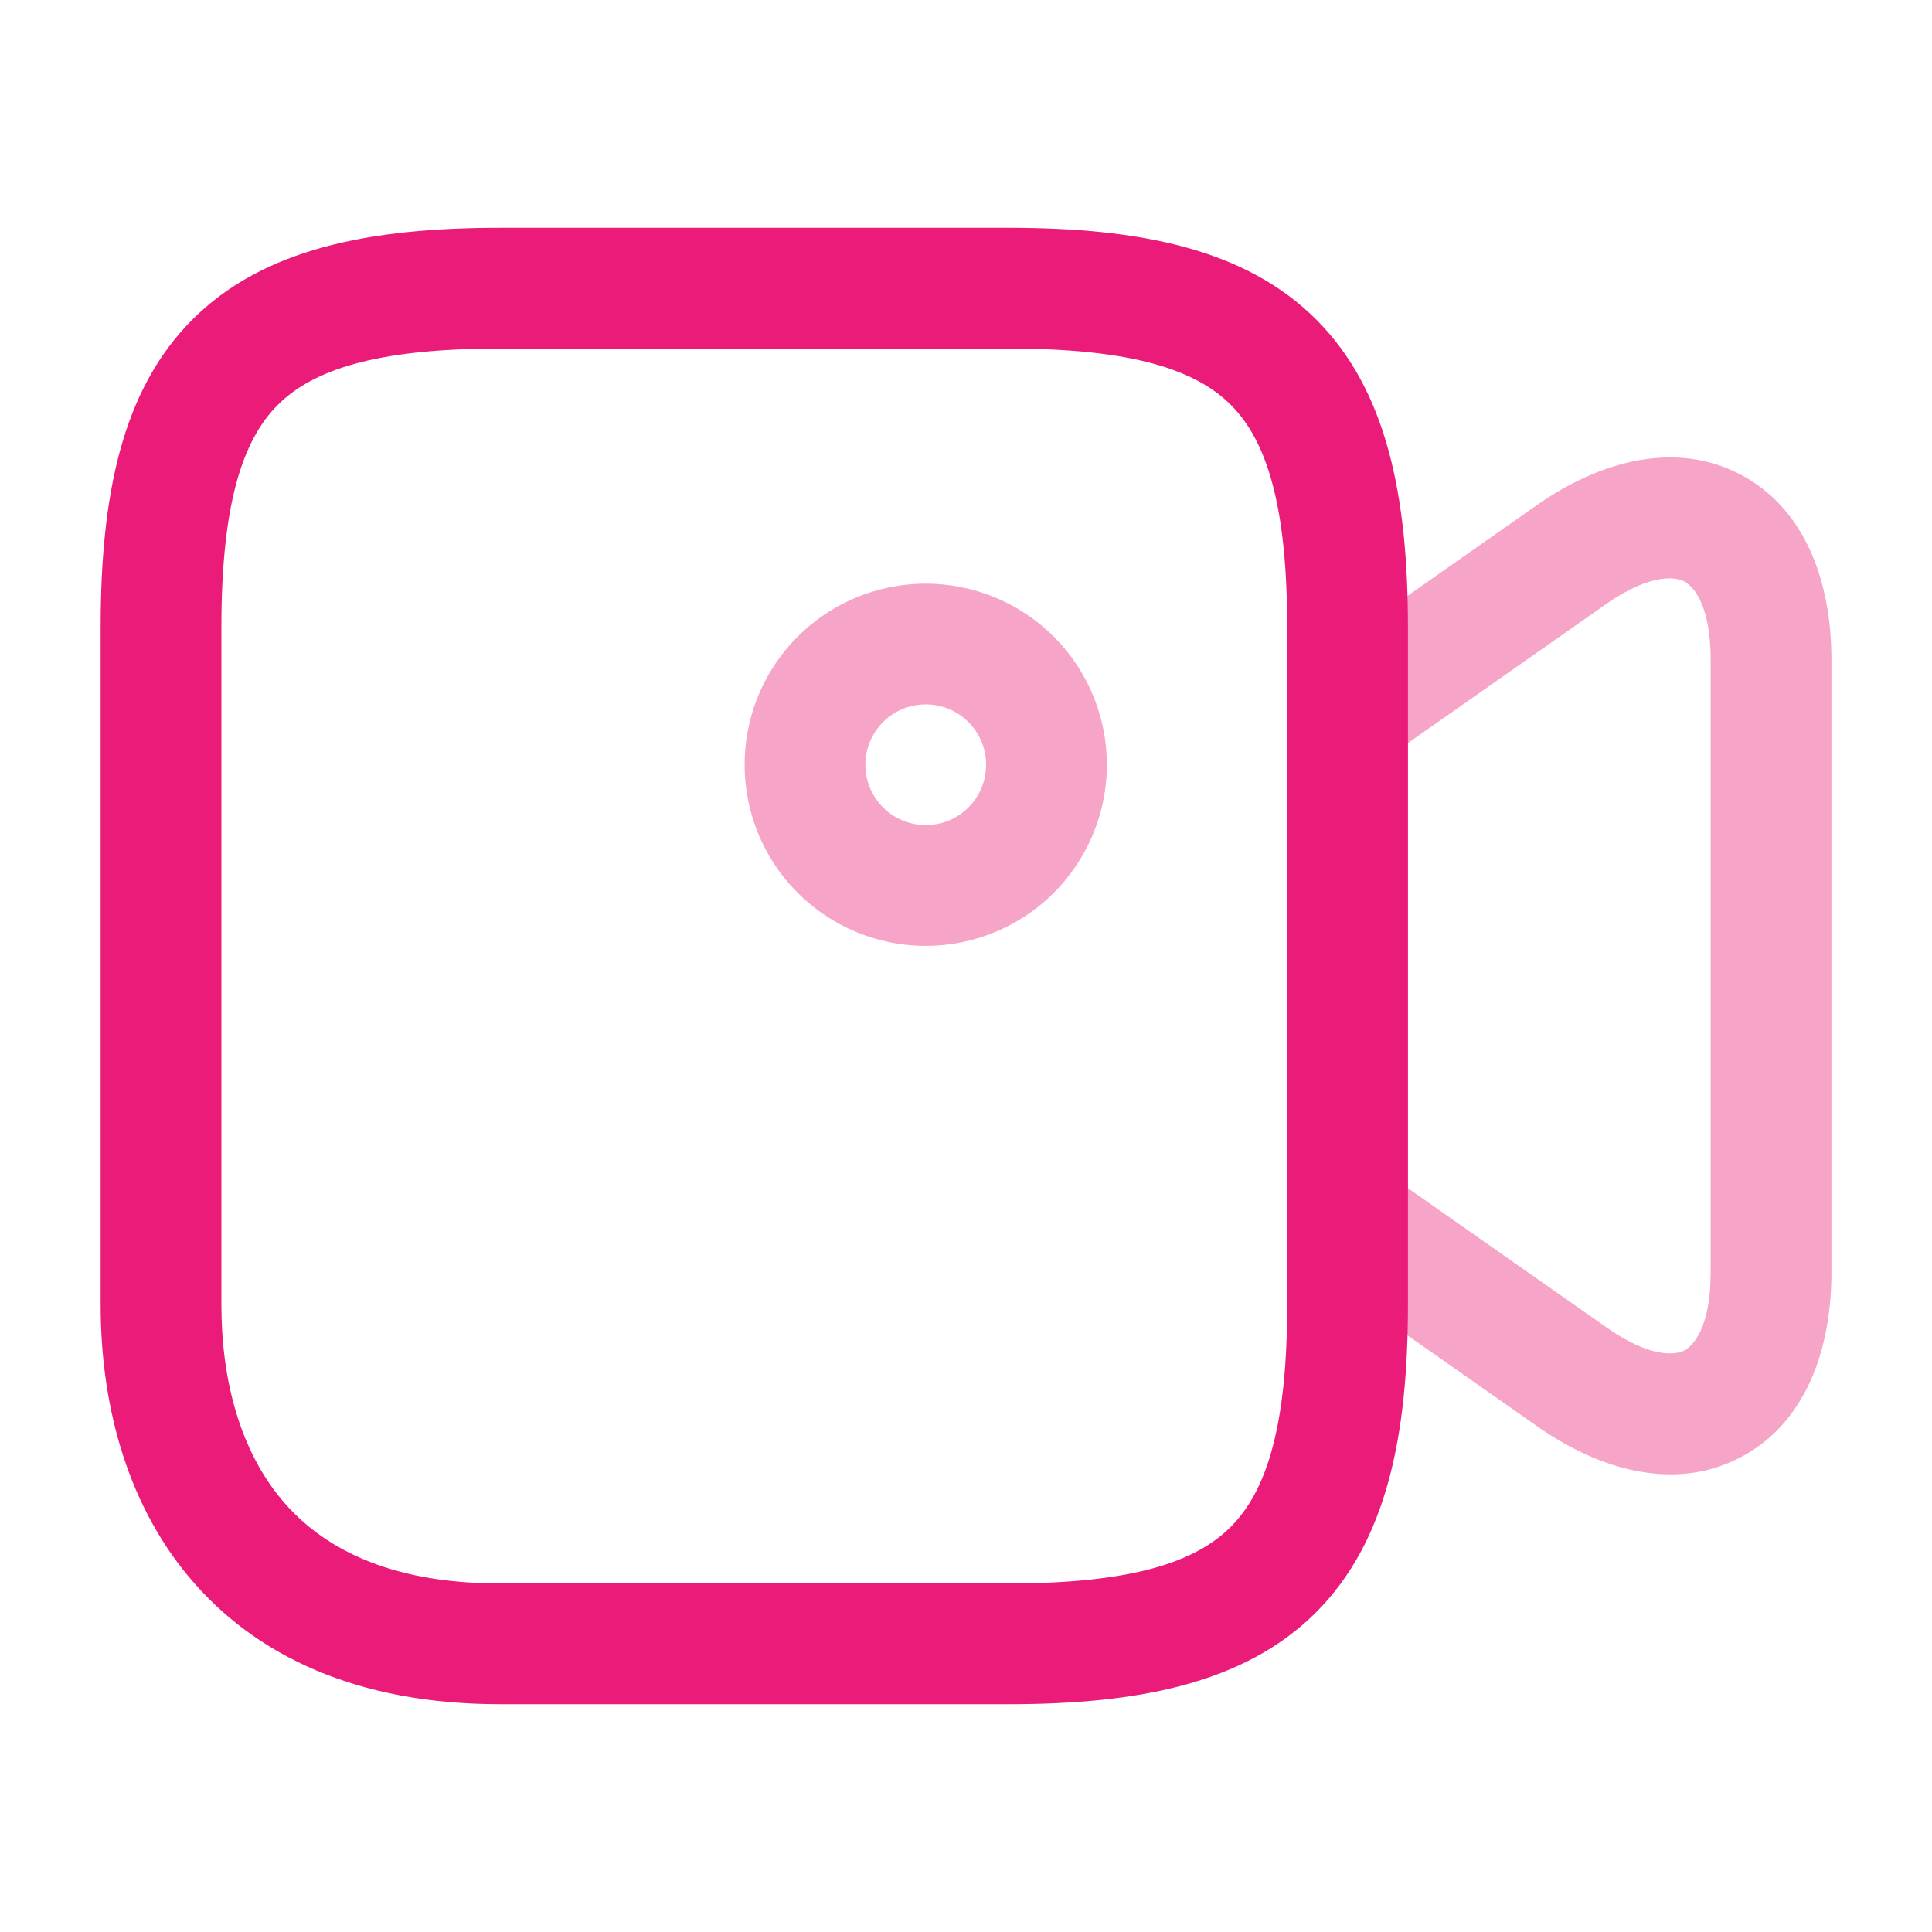
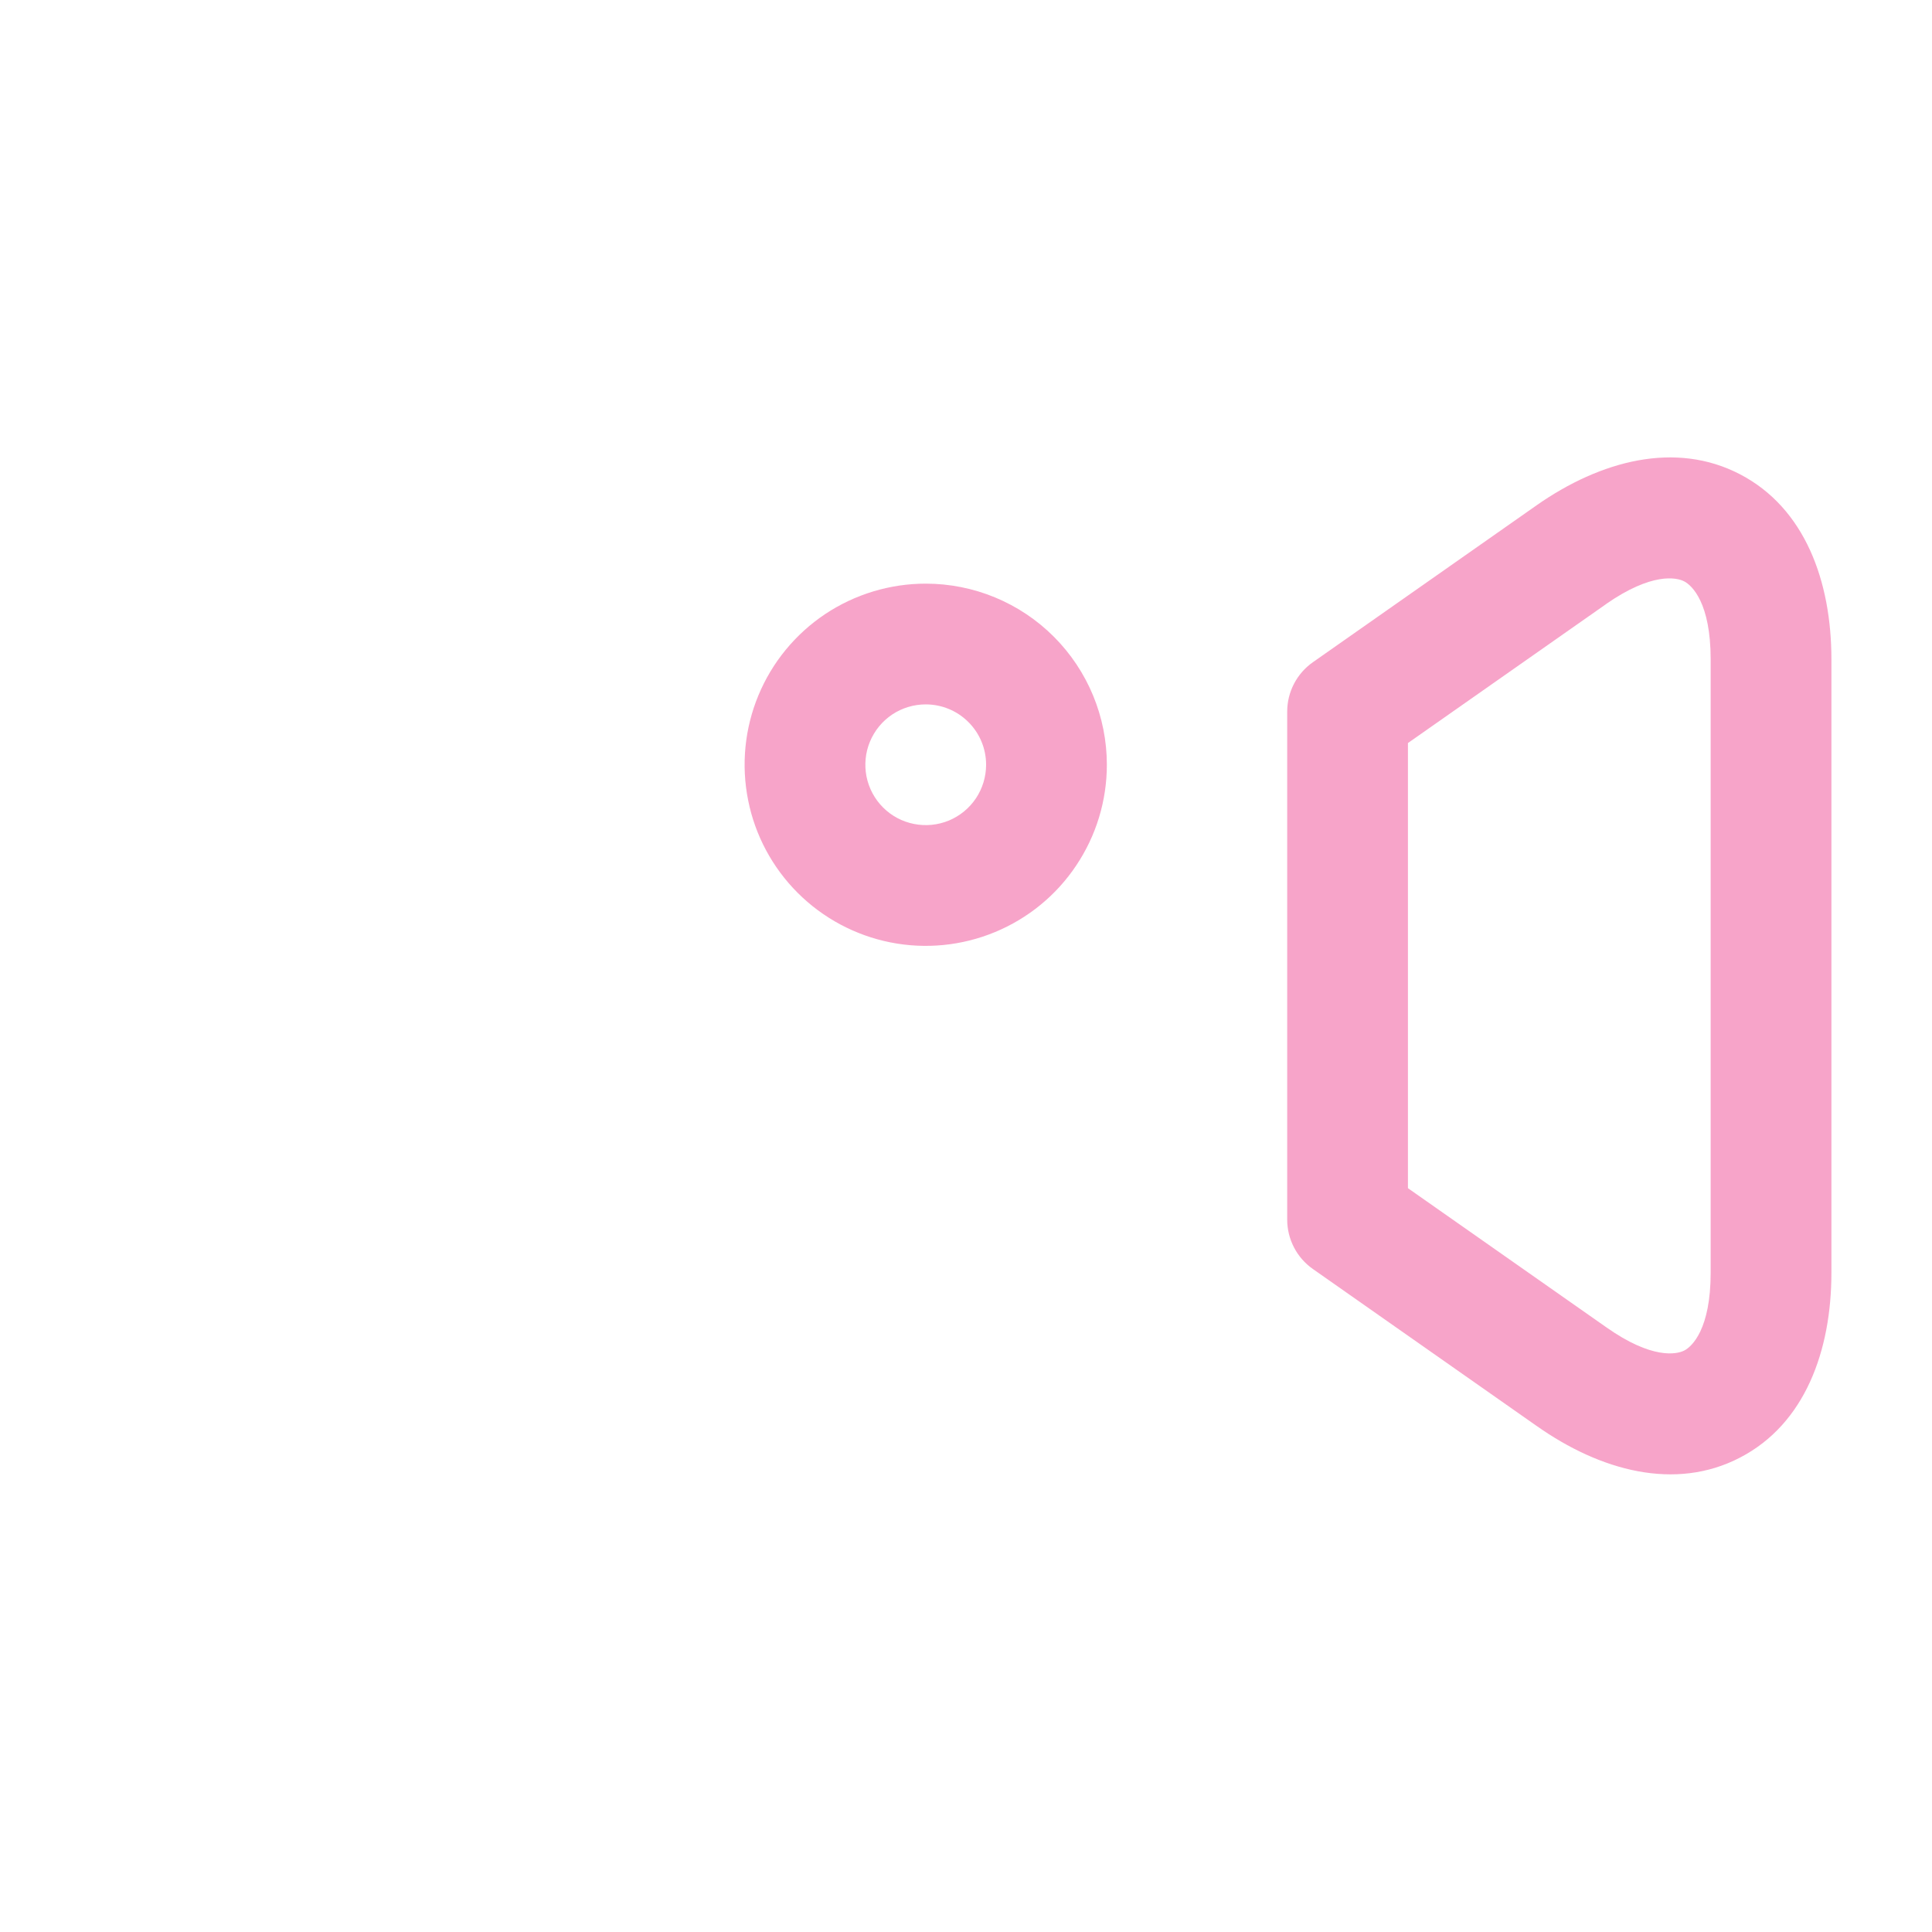
<svg xmlns="http://www.w3.org/2000/svg" width="32" height="32" viewBox="0 0 32 32" fill="none">
-   <path fill-rule="evenodd" clip-rule="evenodd" d="M4.601 6.707C4.021 7.287 3.667 8.335 3.667 10.387V21.613C3.667 22.872 3.982 24.019 4.662 24.835C5.315 25.618 6.413 26.227 8.28 26.227H16.707C18.751 26.227 19.8 25.873 20.382 25.292C20.964 24.712 21.32 23.663 21.32 21.613V10.387C21.32 8.335 20.966 7.287 20.387 6.707C19.807 6.127 18.759 5.773 16.707 5.773H8.28C6.228 5.773 5.181 6.127 4.601 6.707ZM3.187 5.293C4.36 4.119 6.119 3.773 8.28 3.773H16.707C18.868 3.773 20.627 4.119 21.801 5.293C22.974 6.466 23.32 8.225 23.32 10.387V21.613C23.32 23.777 22.97 25.535 21.795 26.708C20.62 27.88 18.863 28.227 16.707 28.227H8.28C5.934 28.227 4.226 27.436 3.126 26.115C2.052 24.827 1.667 23.168 1.667 21.613V10.387C1.667 8.225 2.013 6.466 3.187 5.293Z" fill="#EB1C79" />
  <path opacity="0.4" fill-rule="evenodd" clip-rule="evenodd" d="M26.6 10.006C26.6 10.006 26.6 10.006 26.6 10.007L23.32 12.307V19.68L26.601 21.981L26.604 21.983C27.364 22.52 27.774 22.433 27.899 22.368C28.025 22.302 28.334 22.015 28.334 21.08V10.92C28.334 9.986 28.025 9.697 27.897 9.63C27.77 9.563 27.359 9.477 26.6 10.006ZM28.823 7.857C29.895 8.417 30.334 9.627 30.334 10.92V21.08C30.334 22.372 29.896 23.584 28.821 24.142C27.747 24.701 26.505 24.361 25.452 23.618C25.451 23.618 25.451 23.617 25.45 23.617L21.746 21.019C21.479 20.832 21.32 20.526 21.32 20.2V11.787C21.32 11.461 21.479 11.155 21.746 10.968L25.453 8.368L25.454 8.367C26.509 7.63 27.751 7.297 28.823 7.857Z" fill="#EB1C79" />
  <path opacity="0.4" fill-rule="evenodd" clip-rule="evenodd" d="M15.333 11.667C15.135 11.667 14.942 11.725 14.777 11.835C14.613 11.945 14.485 12.101 14.409 12.284C14.333 12.467 14.314 12.668 14.352 12.862C14.391 13.056 14.486 13.234 14.626 13.374C14.766 13.514 14.944 13.609 15.138 13.647C15.332 13.686 15.533 13.666 15.716 13.591C15.898 13.515 16.055 13.387 16.165 13.222C16.274 13.058 16.333 12.864 16.333 12.667C16.333 12.401 16.228 12.147 16.04 11.96C15.853 11.772 15.598 11.667 15.333 11.667ZM13.666 10.172C14.16 9.843 14.74 9.667 15.333 9.667C16.129 9.667 16.892 9.983 17.454 10.545C18.017 11.108 18.333 11.871 18.333 12.667C18.333 13.26 18.157 13.84 17.827 14.333C17.498 14.827 17.029 15.211 16.481 15.438C15.933 15.665 15.33 15.725 14.748 15.609C14.166 15.493 13.631 15.207 13.212 14.788C12.792 14.368 12.506 13.834 12.391 13.252C12.275 12.67 12.334 12.067 12.561 11.519C12.788 10.97 13.173 10.502 13.666 10.172Z" fill="#EB1C79" />
</svg>